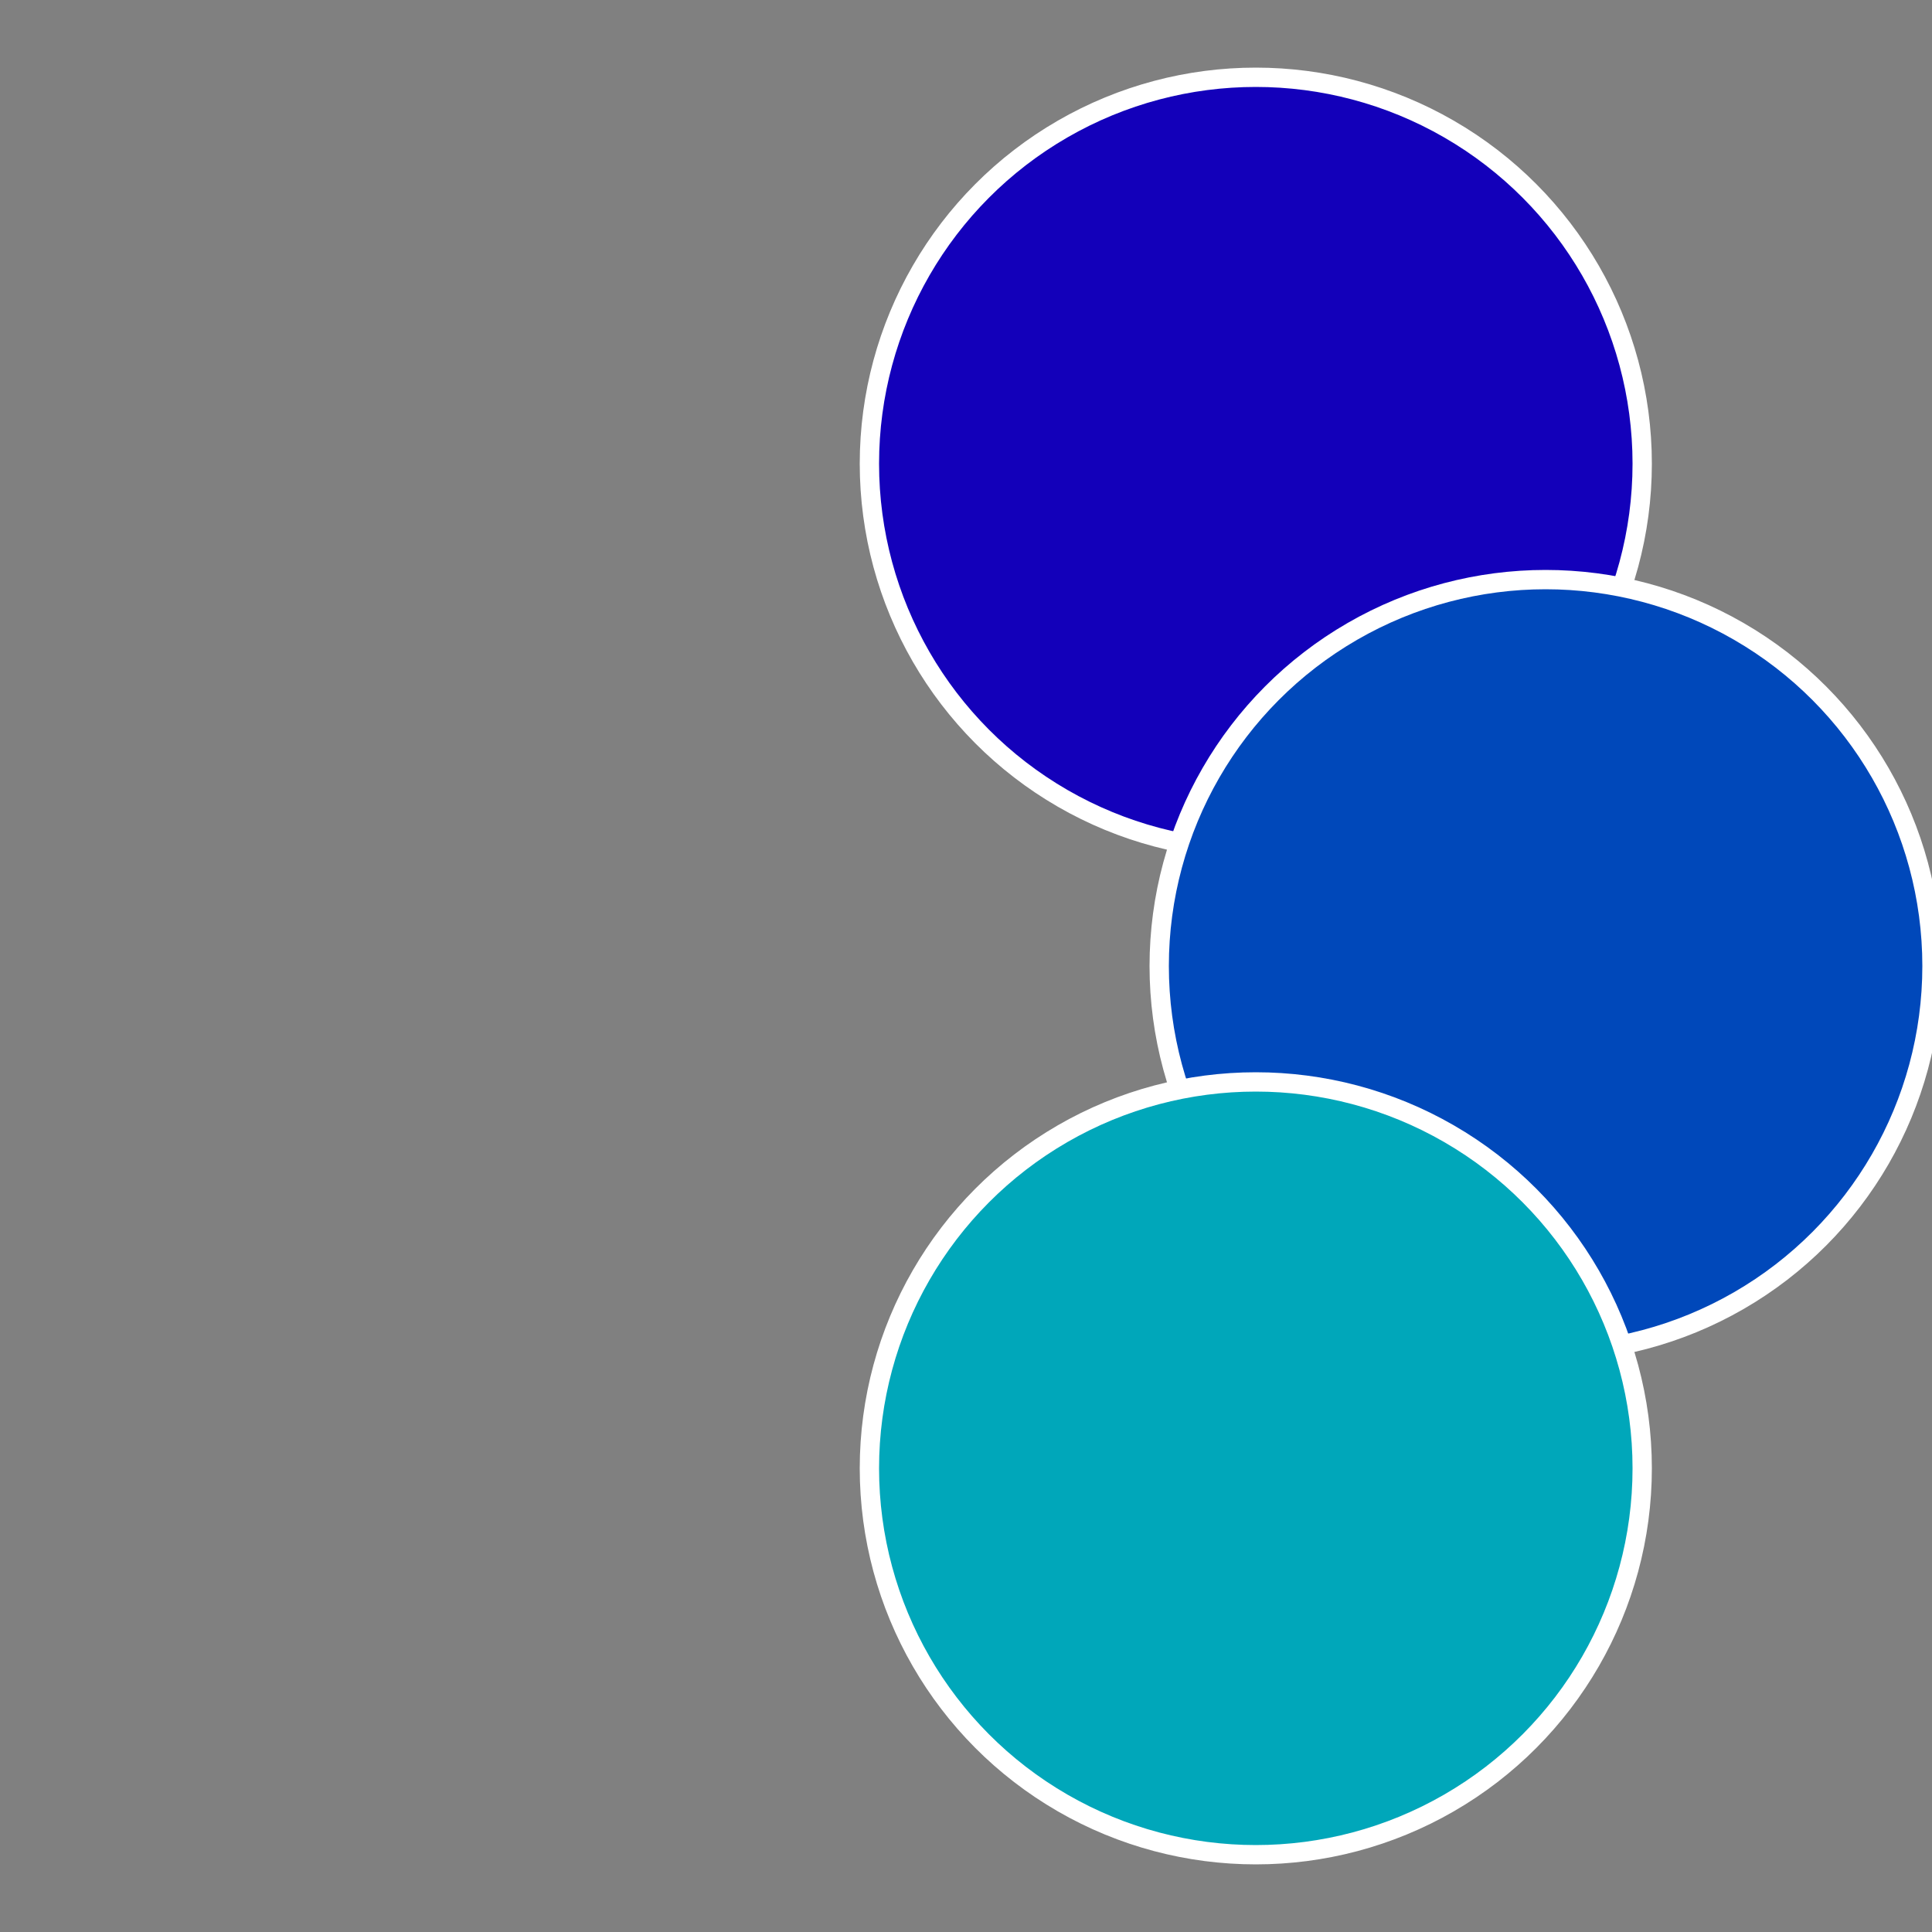
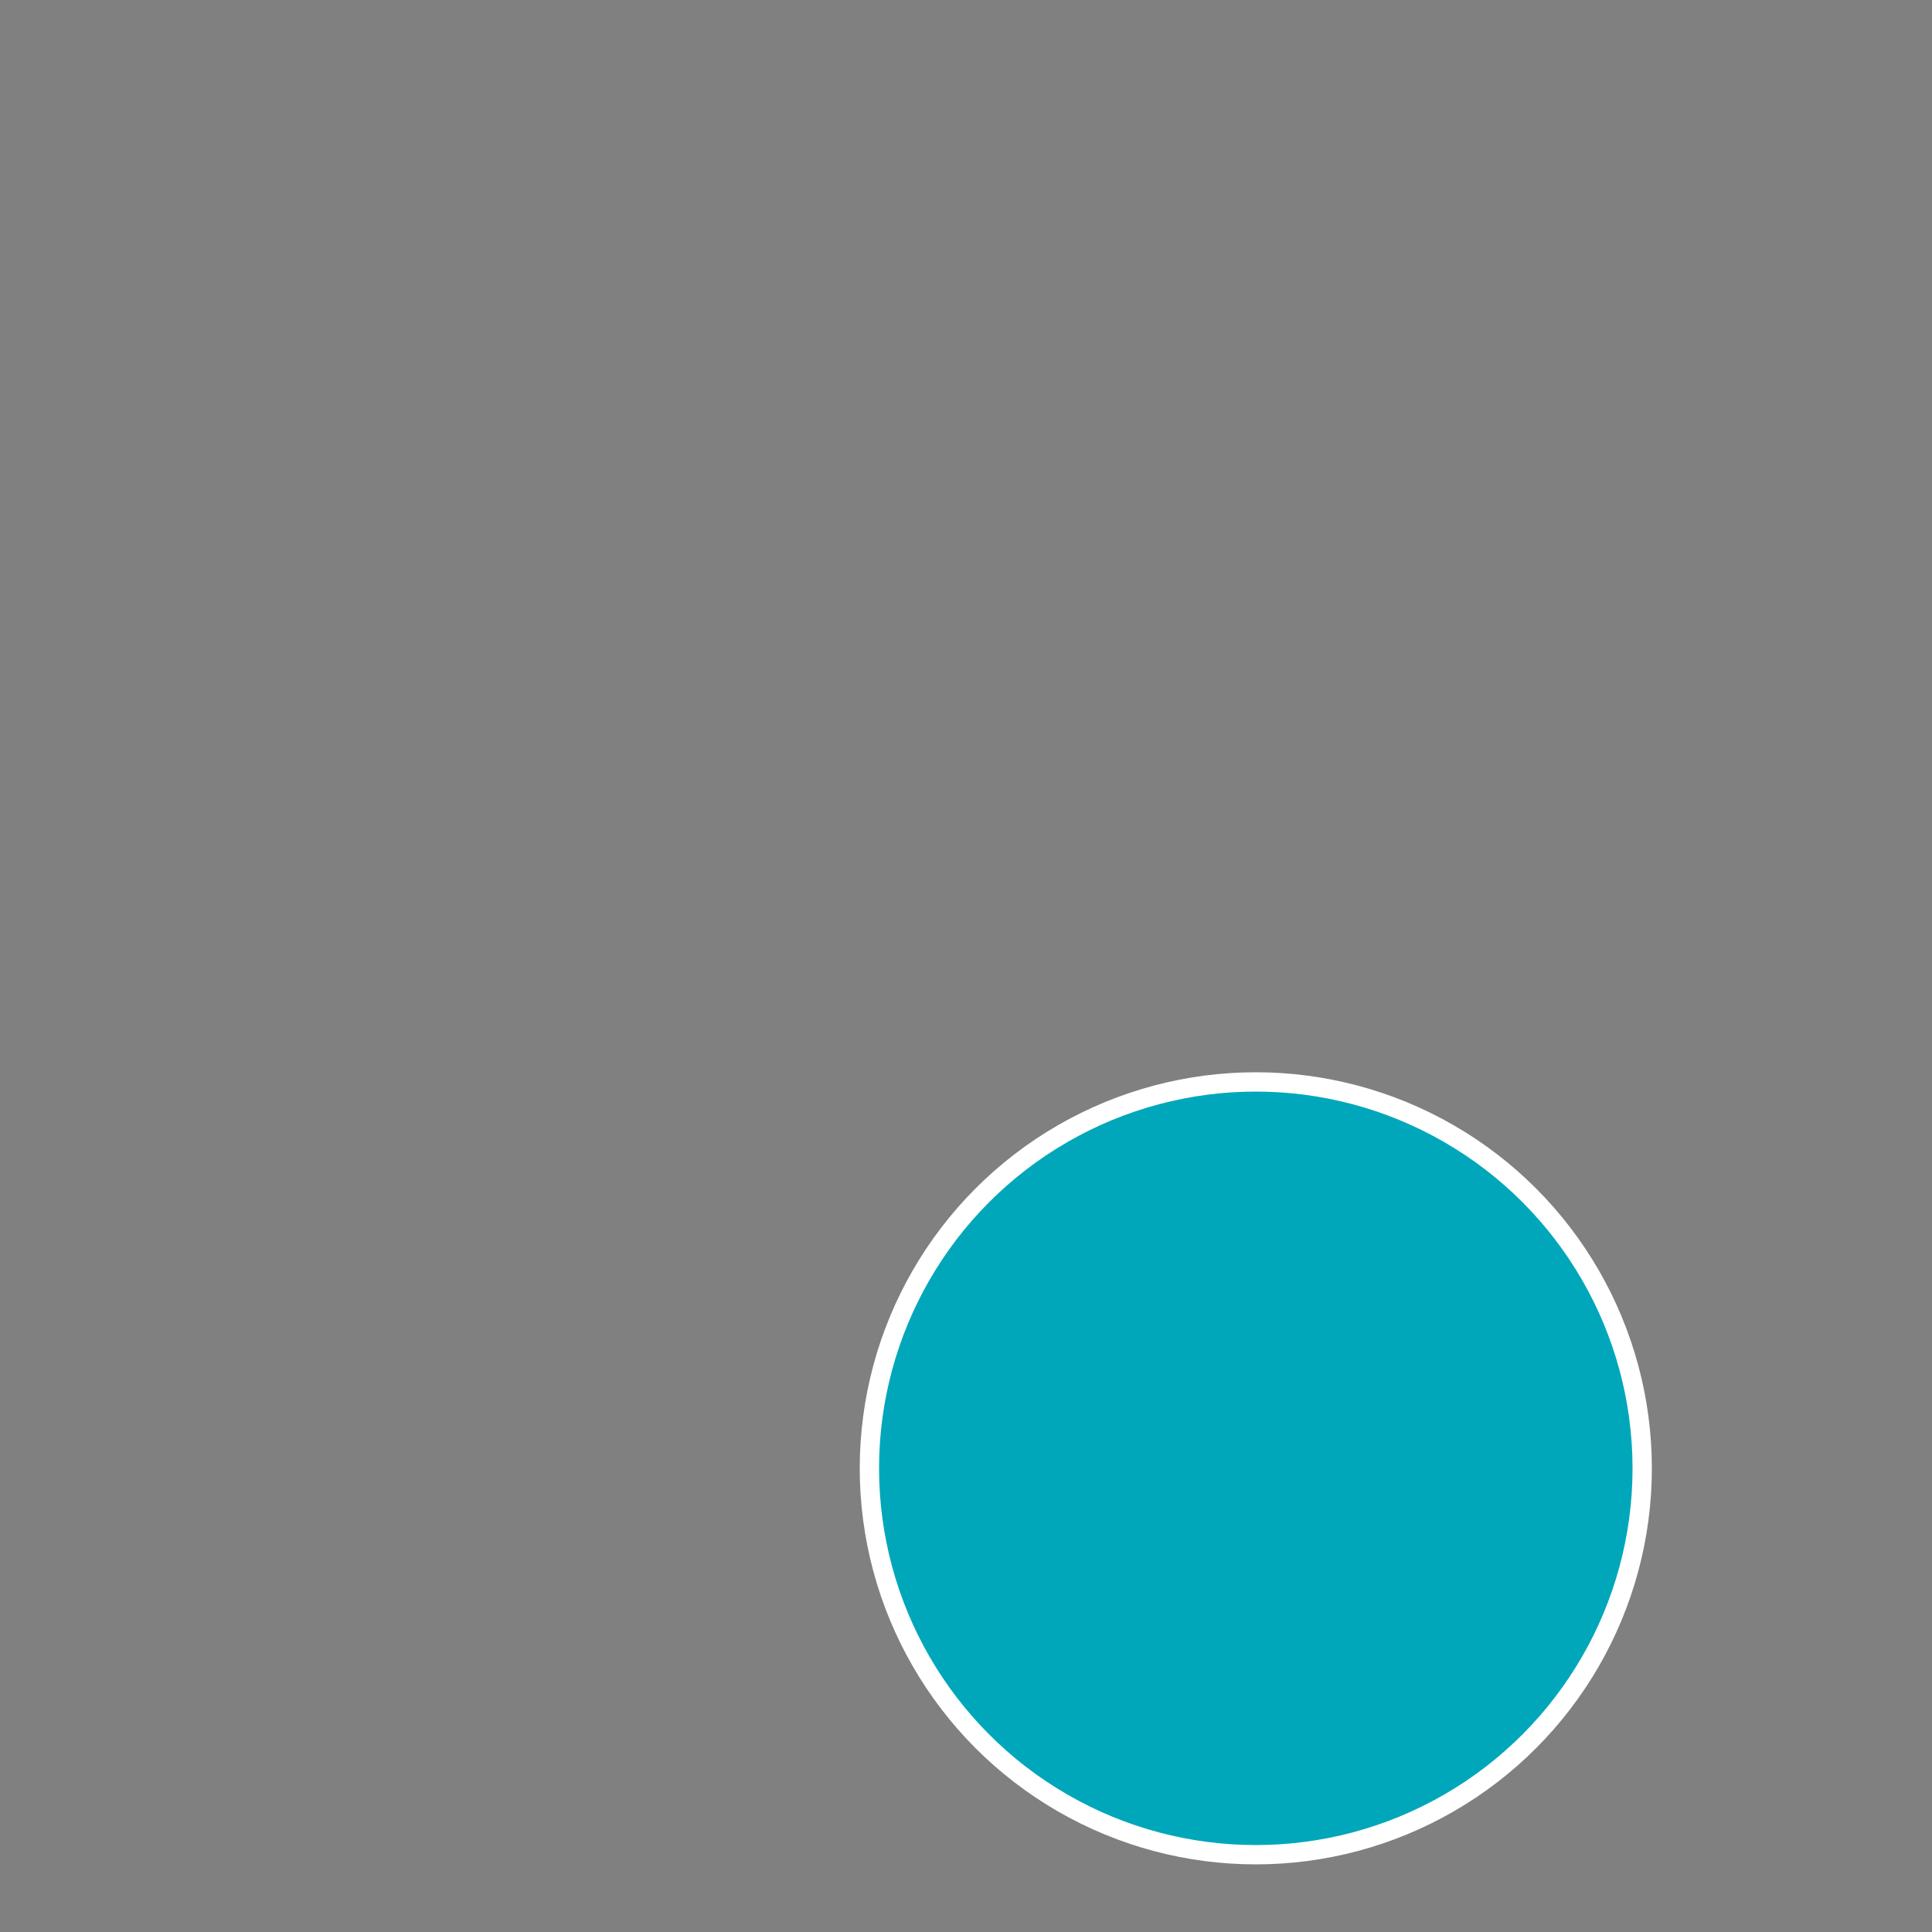
<svg xmlns="http://www.w3.org/2000/svg" width="500" height="500" viewBox="-1 -1 2 2">
  <rect x="-1" y="-1" width="2" height="2" fill="#808080" stroke="none" />
-   <circle cx="0.3" cy="-0.52" r="0.4" fill="#1300ba" stroke="#fff" stroke-width="1%" />
-   <circle cx="0.6" cy="0" r="0.4" fill="#0048ba" stroke="#fff" stroke-width="1%" />
  <circle cx="0.3" cy="0.52" r="0.4" fill="#00a7ba" stroke="#fff" stroke-width="1%" />
</svg>